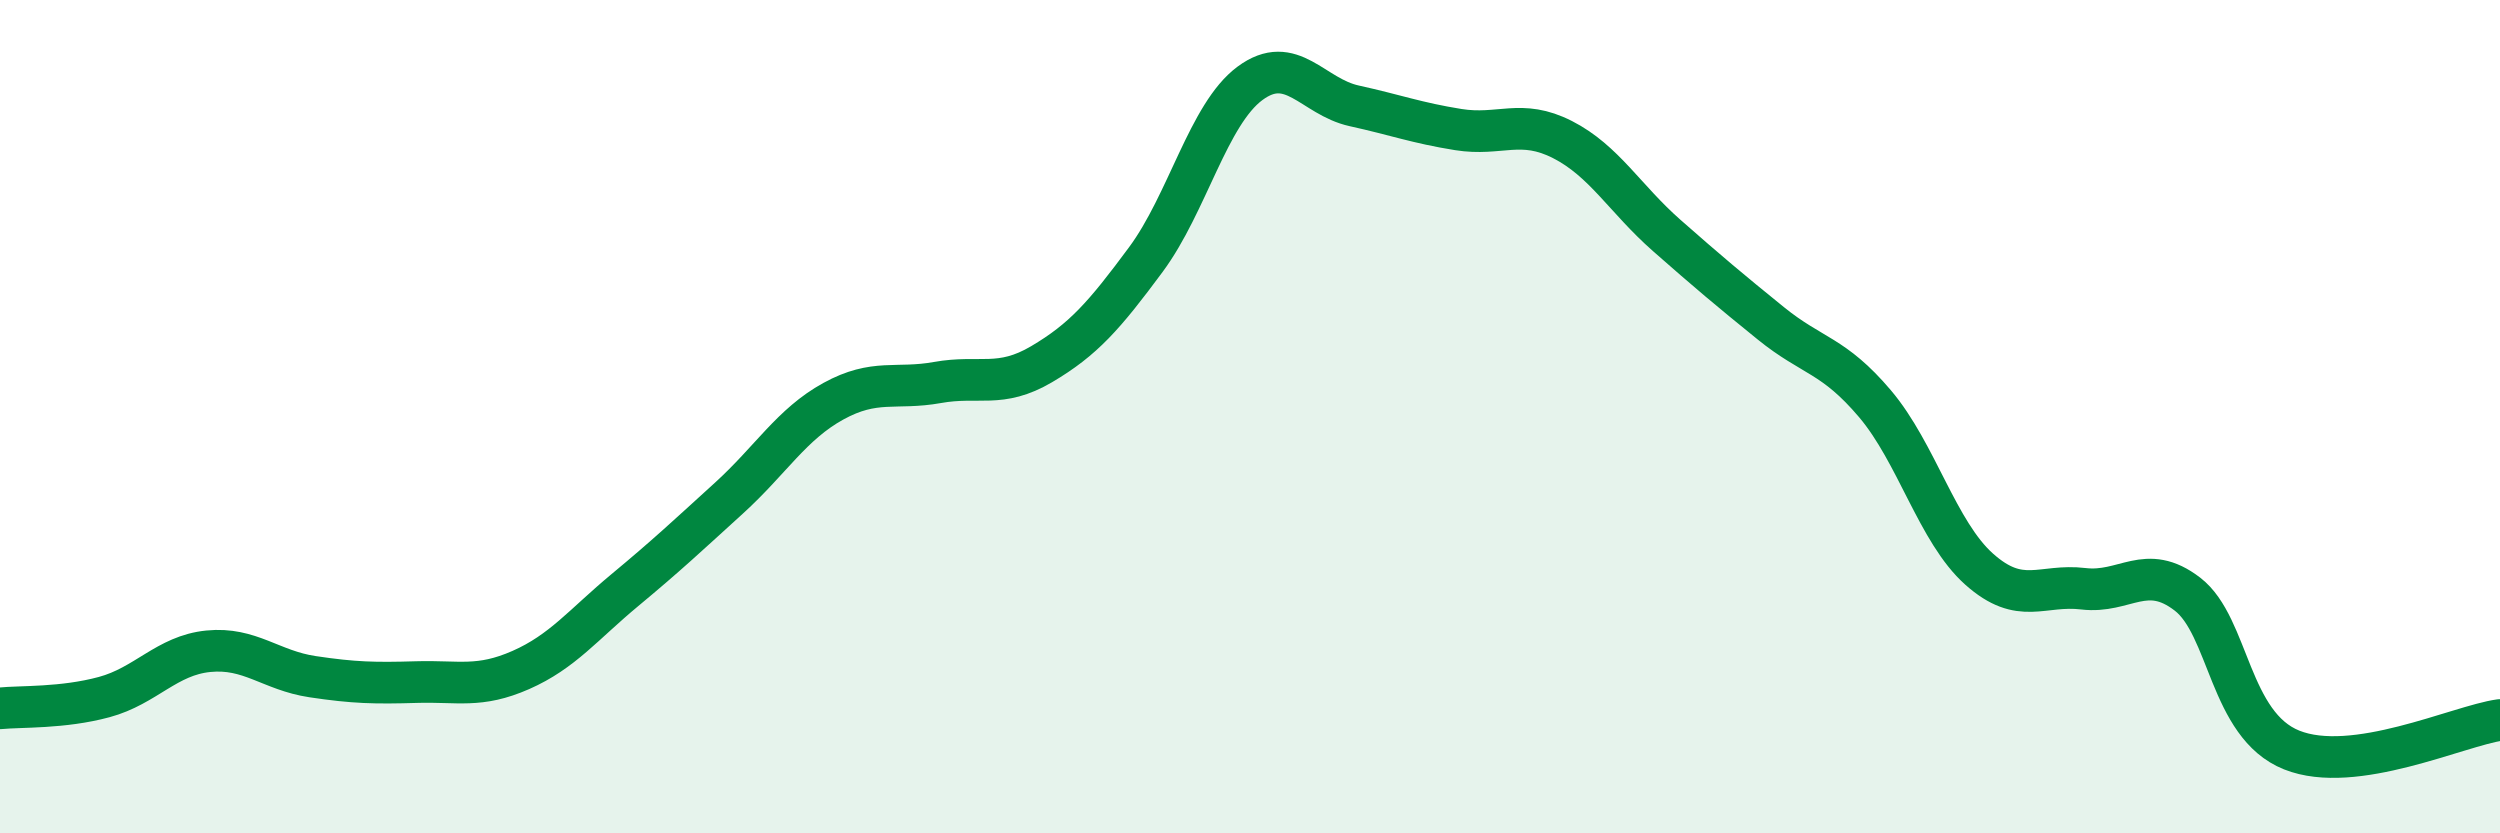
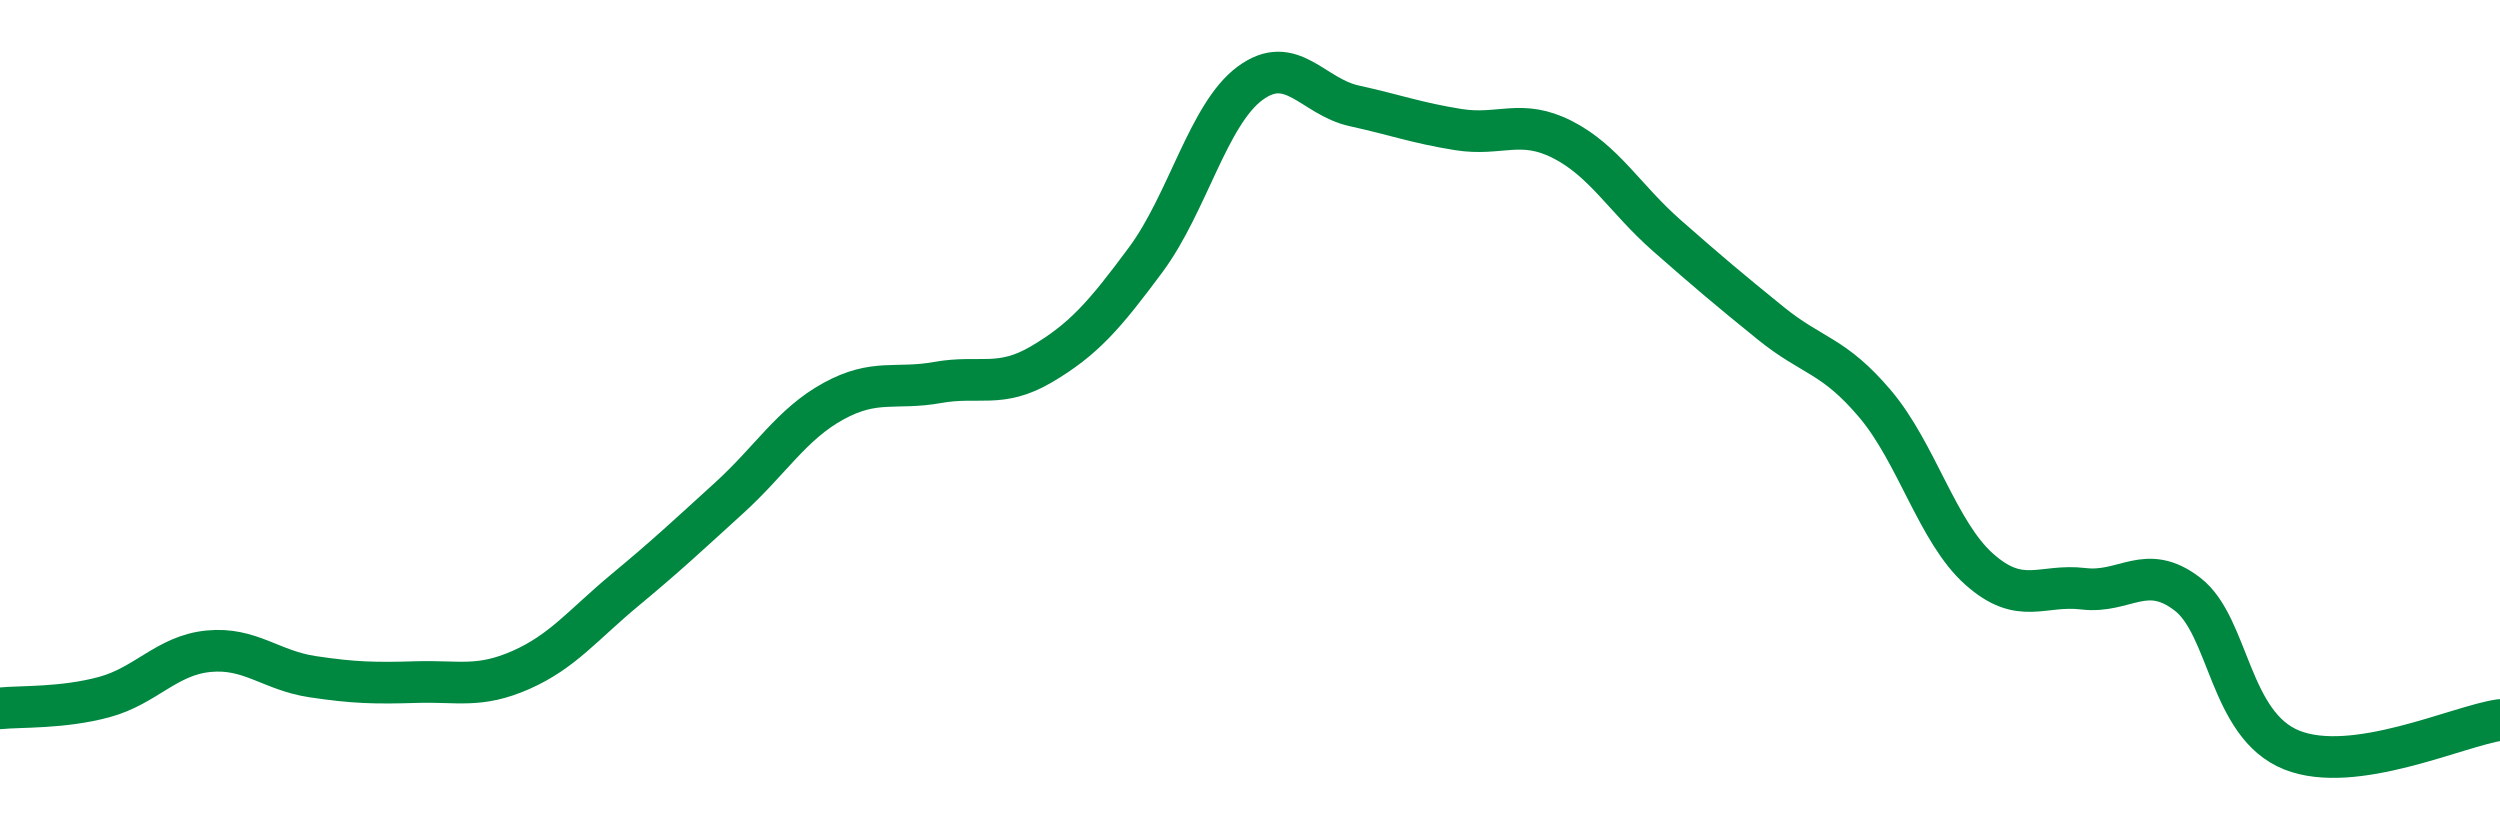
<svg xmlns="http://www.w3.org/2000/svg" width="60" height="20" viewBox="0 0 60 20">
-   <path d="M 0,17 C 0.5,16.95 1.5,17 2.5,16.73 C 3.5,16.46 4,15.73 5,15.63 C 6,15.53 6.5,16.09 7.5,16.24 C 8.5,16.39 9,16.4 10,16.37 C 11,16.34 11.5,16.52 12.5,16.08 C 13.5,15.64 14,14.99 15,14.16 C 16,13.33 16.5,12.86 17.5,11.95 C 18.5,11.04 19,10.18 20,9.63 C 21,9.08 21.5,9.36 22.5,9.18 C 23.5,9 24,9.33 25,8.74 C 26,8.15 26.5,7.58 27.5,6.23 C 28.5,4.88 29,2.74 30,2 C 31,1.26 31.5,2.32 32.5,2.54 C 33.5,2.76 34,2.95 35,3.11 C 36,3.27 36.5,2.84 37.5,3.35 C 38.5,3.86 39,4.77 40,5.65 C 41,6.53 41.5,6.95 42.5,7.76 C 43.5,8.57 44,8.51 45,9.69 C 46,10.87 46.5,12.77 47.5,13.66 C 48.5,14.55 49,14.01 50,14.13 C 51,14.25 51.5,13.49 52.5,14.26 C 53.5,15.03 53.5,17.4 55,18 C 56.5,18.6 59,17.42 60,17.28L60 20L0 20Z" fill="#008740" opacity="0.1" stroke-linecap="round" stroke-linejoin="round" />
  <path d="M 0,17 C 0.5,16.95 1.5,17 2.5,16.73 C 3.5,16.46 4,15.73 5,15.63 C 6,15.53 6.5,16.09 7.5,16.24 C 8.5,16.39 9,16.4 10,16.37 C 11,16.34 11.5,16.52 12.5,16.08 C 13.5,15.64 14,14.99 15,14.16 C 16,13.33 16.5,12.86 17.5,11.95 C 18.5,11.04 19,10.18 20,9.63 C 21,9.08 21.5,9.36 22.5,9.18 C 23.5,9 24,9.33 25,8.74 C 26,8.15 26.5,7.58 27.5,6.23 C 28.5,4.88 29,2.74 30,2 C 31,1.26 31.5,2.32 32.5,2.54 C 33.5,2.76 34,2.95 35,3.11 C 36,3.27 36.5,2.84 37.5,3.35 C 38.5,3.86 39,4.77 40,5.65 C 41,6.53 41.5,6.95 42.5,7.76 C 43.5,8.57 44,8.51 45,9.69 C 46,10.87 46.5,12.77 47.5,13.66 C 48.5,14.55 49,14.01 50,14.13 C 51,14.25 51.5,13.49 52.5,14.26 C 53.5,15.03 53.5,17.4 55,18 C 56.5,18.6 59,17.42 60,17.28" stroke="#008740" stroke-width="1" fill="none" stroke-linecap="round" stroke-linejoin="round" />
</svg>